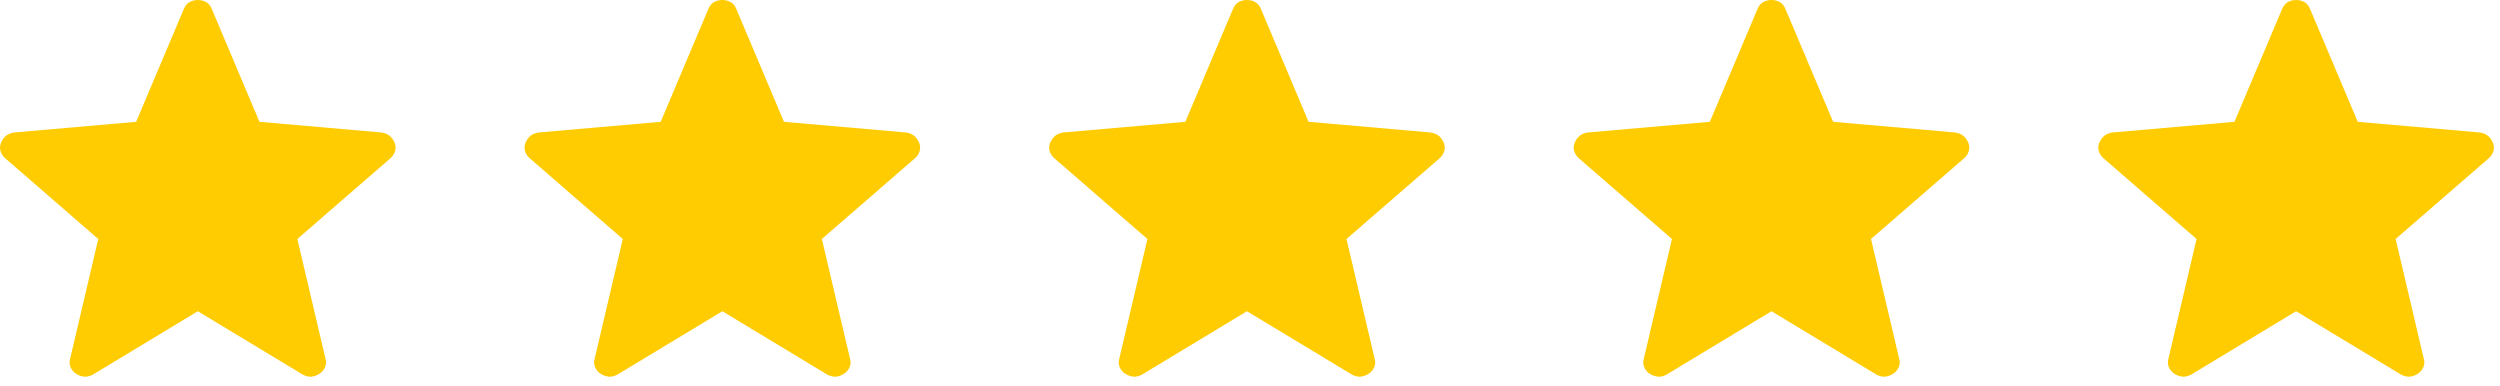
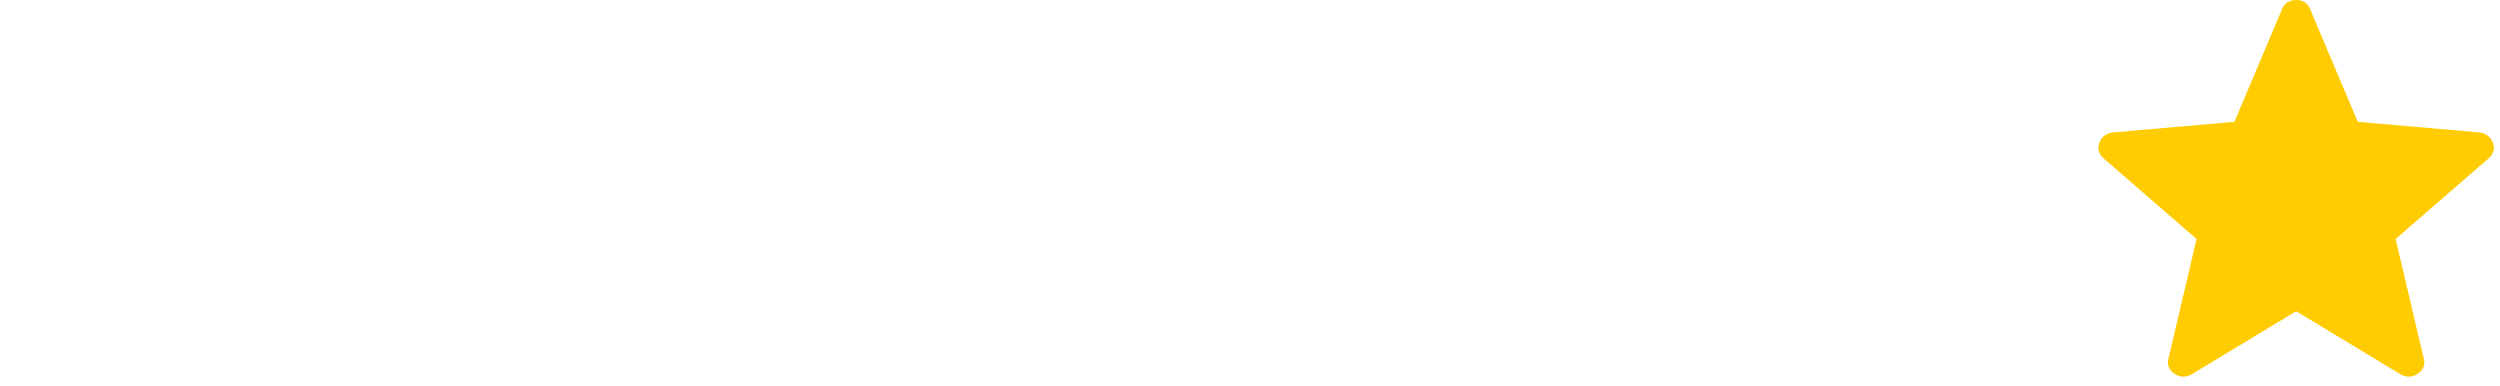
<svg xmlns="http://www.w3.org/2000/svg" width="201" height="31" viewBox="0 0 201 31" fill="none">
-   <path d="M15.904 25.023L7.445 30.131C7.196 30.254 6.965 30.304 6.752 30.281C6.541 30.256 6.335 30.183 6.135 30.062C5.933 29.937 5.781 29.762 5.678 29.535C5.576 29.308 5.566 29.06 5.65 28.792L7.901 19.214L0.456 12.759C0.246 12.588 0.108 12.383 0.041 12.146C-0.026 11.908 -0.011 11.681 0.085 11.463C0.182 11.245 0.31 11.067 0.47 10.927C0.631 10.792 0.849 10.7 1.122 10.652L10.947 9.794L14.778 0.725C14.884 0.468 15.036 0.284 15.235 0.17C15.434 0.057 15.657 0 15.904 0C16.151 0 16.375 0.057 16.575 0.17C16.775 0.284 16.927 0.468 17.029 0.725L20.86 9.794L30.683 10.652C30.958 10.699 31.176 10.791 31.338 10.929C31.499 11.066 31.628 11.244 31.725 11.463C31.819 11.681 31.833 11.908 31.767 12.146C31.7 12.383 31.561 12.588 31.352 12.759L23.906 19.214L26.157 28.792C26.244 29.057 26.236 29.304 26.132 29.533C26.028 29.761 25.875 29.936 25.673 30.059C25.474 30.184 25.268 30.257 25.055 30.281C24.844 30.304 24.614 30.254 24.365 30.131L15.904 25.023Z" fill="#FFCC02" />
-   <path d="M58.076 25.023L49.617 30.131C49.368 30.254 49.137 30.304 48.924 30.281C48.713 30.256 48.507 30.183 48.307 30.062C48.105 29.937 47.953 29.762 47.85 29.535C47.748 29.308 47.738 29.06 47.822 28.792L50.073 19.214L42.628 12.759C42.418 12.588 42.28 12.383 42.213 12.146C42.146 11.908 42.161 11.681 42.257 11.463C42.353 11.245 42.482 11.067 42.642 10.927C42.803 10.792 43.021 10.7 43.294 10.652L53.119 9.794L56.95 0.725C57.056 0.468 57.208 0.284 57.407 0.17C57.606 0.057 57.829 0 58.076 0C58.323 0 58.546 0.057 58.747 0.17C58.947 0.284 59.099 0.468 59.201 0.725L63.032 9.794L72.855 10.652C73.13 10.699 73.348 10.791 73.51 10.929C73.671 11.066 73.8 11.244 73.896 11.463C73.991 11.681 74.005 11.908 73.938 12.146C73.872 12.383 73.733 12.588 73.524 12.759L66.078 19.214L68.329 28.792C68.416 29.057 68.408 29.304 68.304 29.533C68.2 29.761 68.046 29.936 67.844 30.059C67.646 30.184 67.44 30.257 67.227 30.281C67.016 30.304 66.786 30.254 66.537 30.131L58.076 25.023Z" fill="#FFCC02" />
-   <path d="M100.255 25.023L91.796 30.131C91.548 30.254 91.317 30.304 91.104 30.281C90.893 30.256 90.687 30.183 90.487 30.062C90.284 29.937 90.132 29.762 90.03 29.535C89.927 29.308 89.918 29.06 90.002 28.792L92.253 19.214L84.807 12.759C84.598 12.588 84.459 12.383 84.393 12.146C84.326 11.908 84.341 11.681 84.437 11.463C84.533 11.245 84.661 11.067 84.821 10.927C84.983 10.792 85.201 10.7 85.474 10.652L95.299 9.794L99.13 0.725C99.235 0.468 99.388 0.284 99.587 0.17C99.785 0.057 100.008 0 100.255 0C100.502 0 100.726 0.057 100.926 0.17C101.127 0.284 101.278 0.468 101.381 0.725L105.212 9.794L115.034 10.652C115.309 10.699 115.528 10.791 115.689 10.929C115.851 11.066 115.98 11.244 116.076 11.463C116.171 11.681 116.185 11.908 116.118 12.146C116.051 12.383 115.913 12.588 115.703 12.759L108.258 19.214L110.509 28.792C110.596 29.057 110.587 29.304 110.483 29.533C110.379 29.761 110.226 29.936 110.024 30.059C109.825 30.184 109.619 30.257 109.407 30.281C109.195 30.304 108.965 30.254 108.717 30.131L100.255 25.023Z" fill="#FFCC02" />
-   <path d="M142.427 25.023L133.968 30.131C133.719 30.254 133.489 30.304 133.276 30.281C133.065 30.256 132.859 30.183 132.658 30.062C132.456 29.937 132.304 29.762 132.202 29.535C132.099 29.308 132.09 29.06 132.174 28.792L134.425 19.214L126.979 12.759C126.77 12.588 126.631 12.383 126.564 12.146C126.498 11.908 126.512 11.681 126.609 11.463C126.705 11.245 126.833 11.067 126.993 10.927C127.155 10.792 127.372 10.7 127.646 10.652L137.471 9.794L141.302 0.725C141.407 0.468 141.56 0.284 141.758 0.17C141.957 0.057 142.18 0 142.427 0C142.674 0 142.898 0.057 143.098 0.17C143.299 0.284 143.45 0.468 143.553 0.725L147.384 9.794L157.206 10.652C157.481 10.699 157.7 10.791 157.861 10.929C158.023 11.066 158.152 11.244 158.248 11.463C158.343 11.681 158.357 11.908 158.29 12.146C158.223 12.383 158.085 12.588 157.875 12.759L150.43 19.214L152.681 28.792C152.768 29.057 152.759 29.304 152.655 29.533C152.551 29.761 152.398 29.936 152.196 30.059C151.997 30.184 151.791 30.257 151.579 30.281C151.367 30.304 151.137 30.254 150.889 30.131L142.427 25.023Z" fill="#FFCC02" />
  <path d="M184.607 25.023L176.148 30.131C175.899 30.254 175.668 30.304 175.456 30.281C175.244 30.256 175.038 30.183 174.838 30.062C174.636 29.937 174.484 29.762 174.381 29.535C174.279 29.308 174.269 29.06 174.353 28.792L176.604 19.214L169.159 12.759C168.949 12.588 168.811 12.383 168.744 12.146C168.677 11.908 168.692 11.681 168.788 11.463C168.885 11.245 169.013 11.067 169.173 10.927C169.335 10.792 169.552 10.7 169.825 10.652L179.65 9.794L183.481 0.725C183.587 0.468 183.739 0.284 183.938 0.17C184.137 0.057 184.36 0 184.607 0C184.854 0 185.078 0.057 185.278 0.17C185.478 0.284 185.63 0.468 185.732 0.725L189.564 9.794L199.386 10.652C199.661 10.699 199.879 10.791 200.041 10.929C200.202 11.066 200.331 11.244 200.428 11.463C200.522 11.681 200.536 11.908 200.47 12.146C200.403 12.383 200.265 12.588 200.055 12.759L192.609 19.214L194.86 28.792C194.947 29.057 194.939 29.304 194.835 29.533C194.731 29.761 194.578 29.936 194.376 30.059C194.177 30.184 193.971 30.257 193.758 30.281C193.547 30.304 193.317 30.254 193.068 30.131L184.607 25.023Z" fill="#FFCC02" />
</svg>